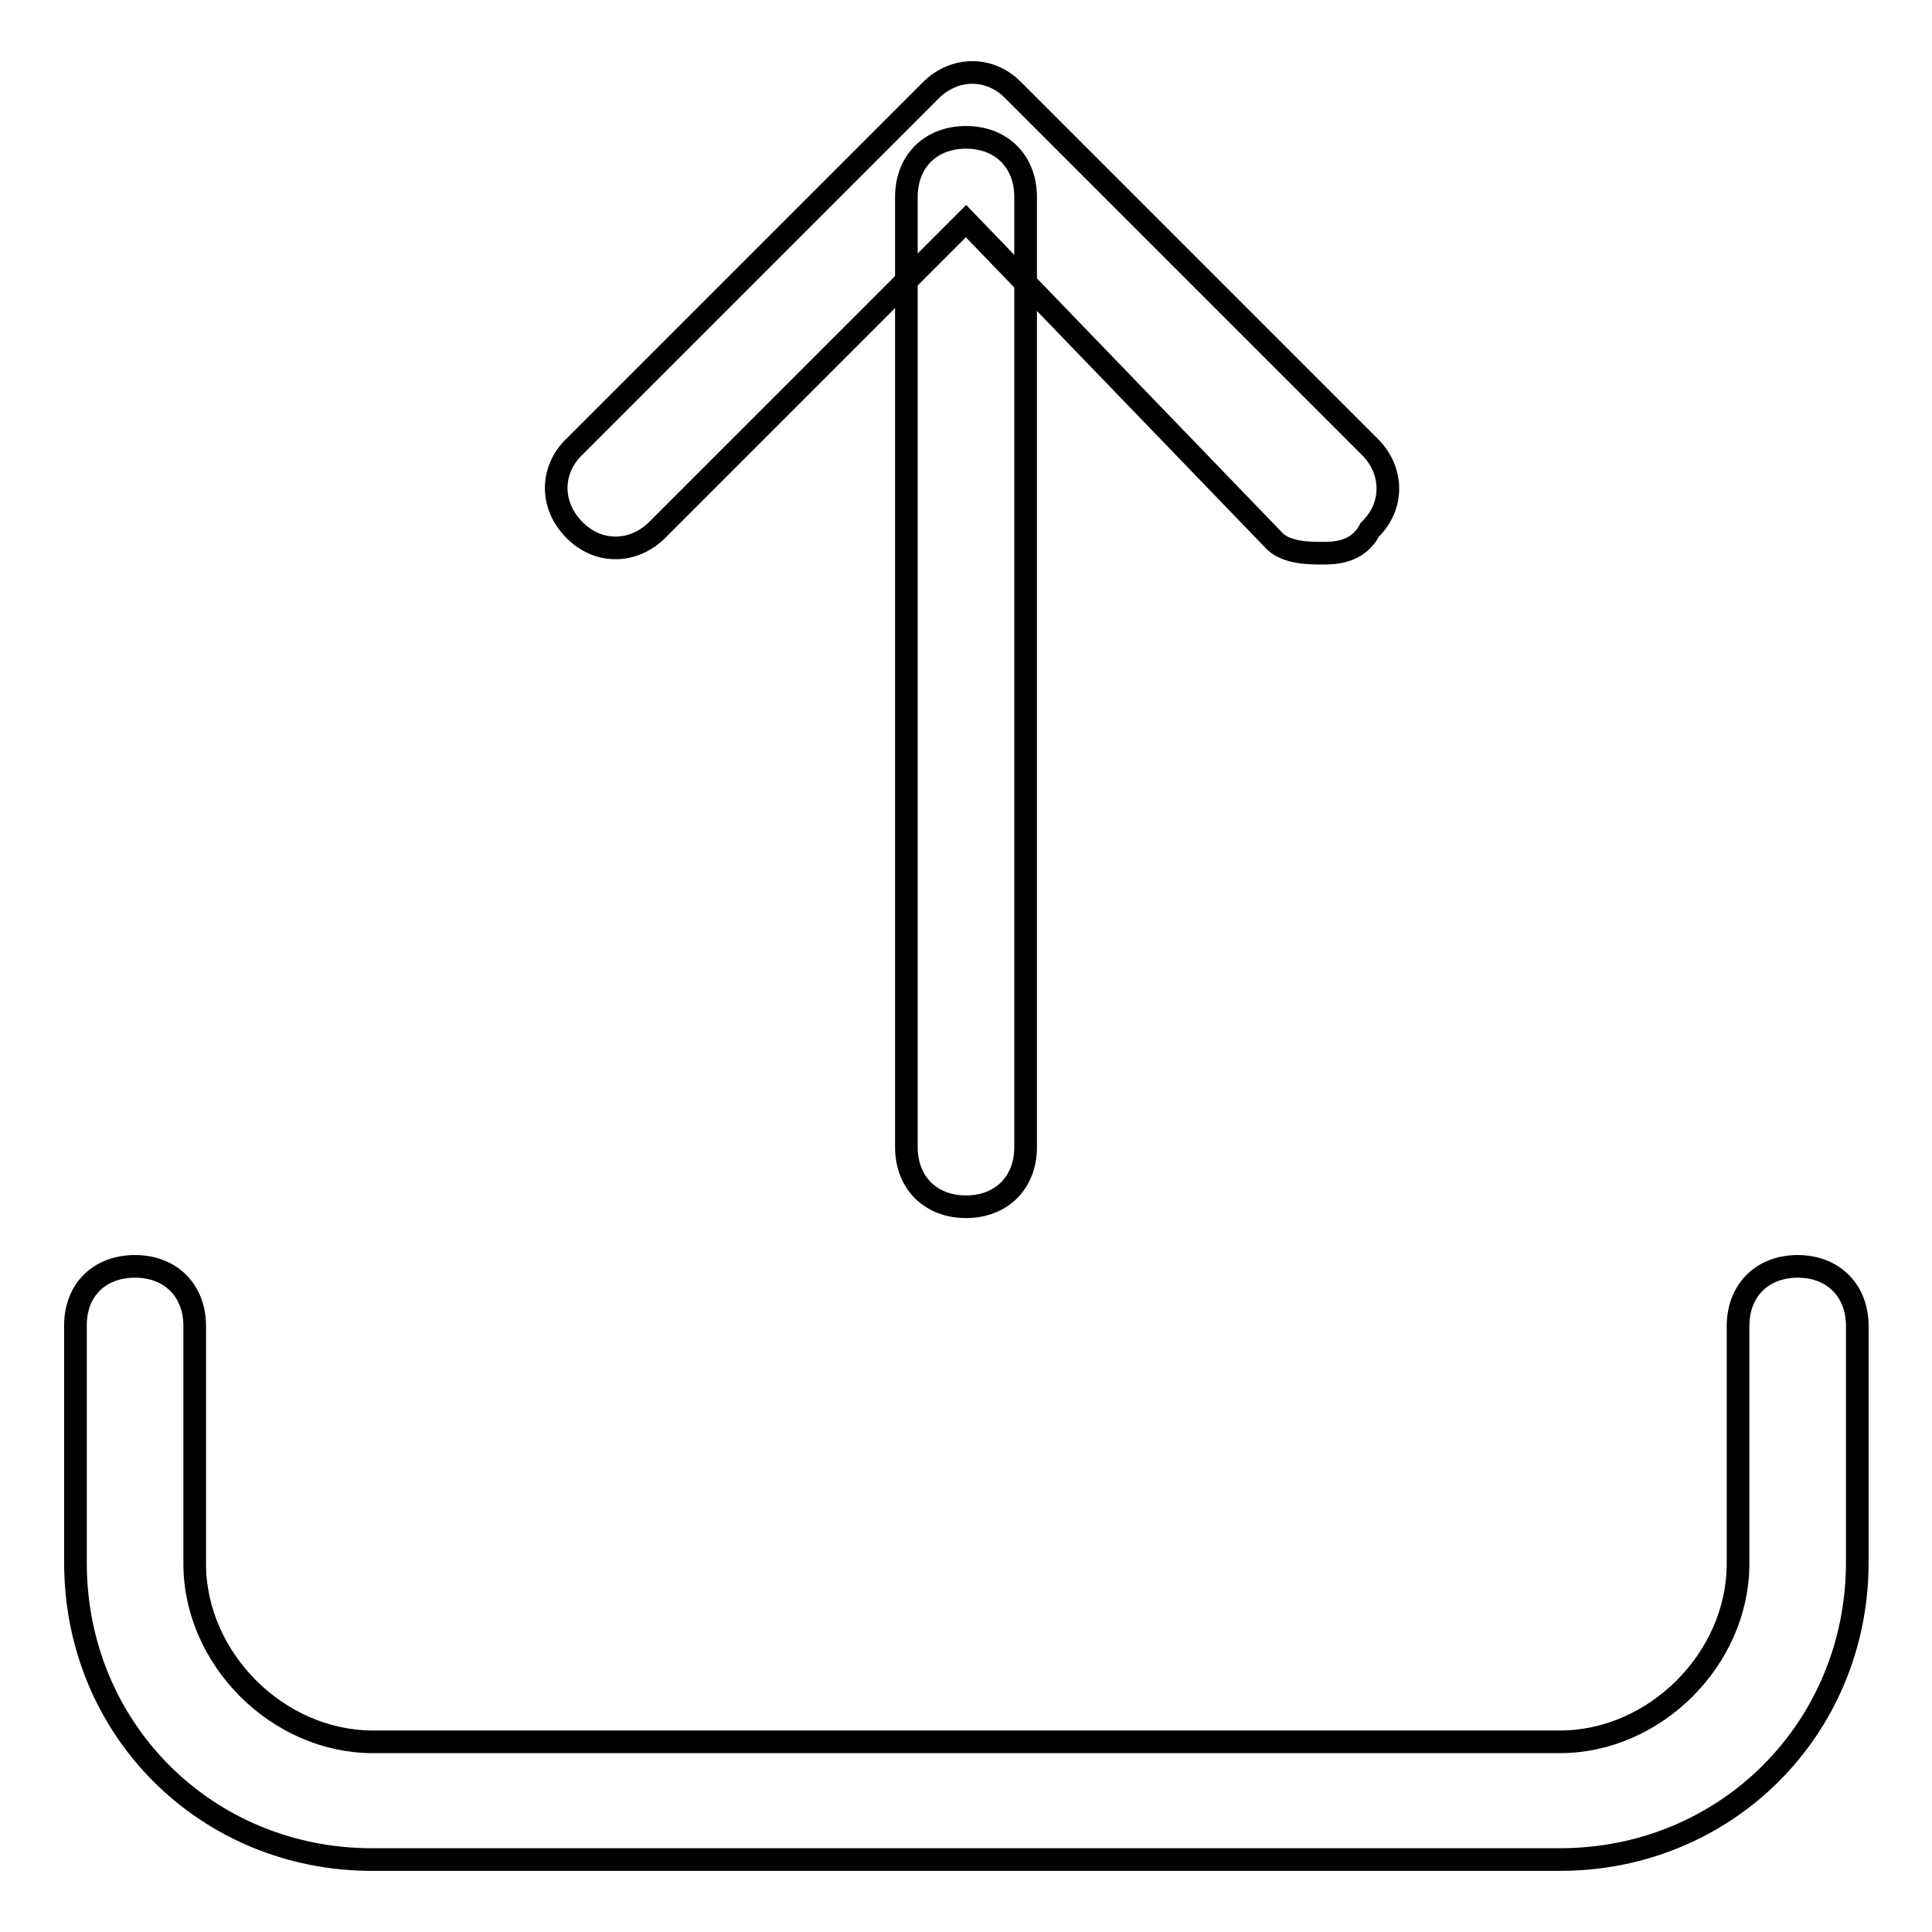
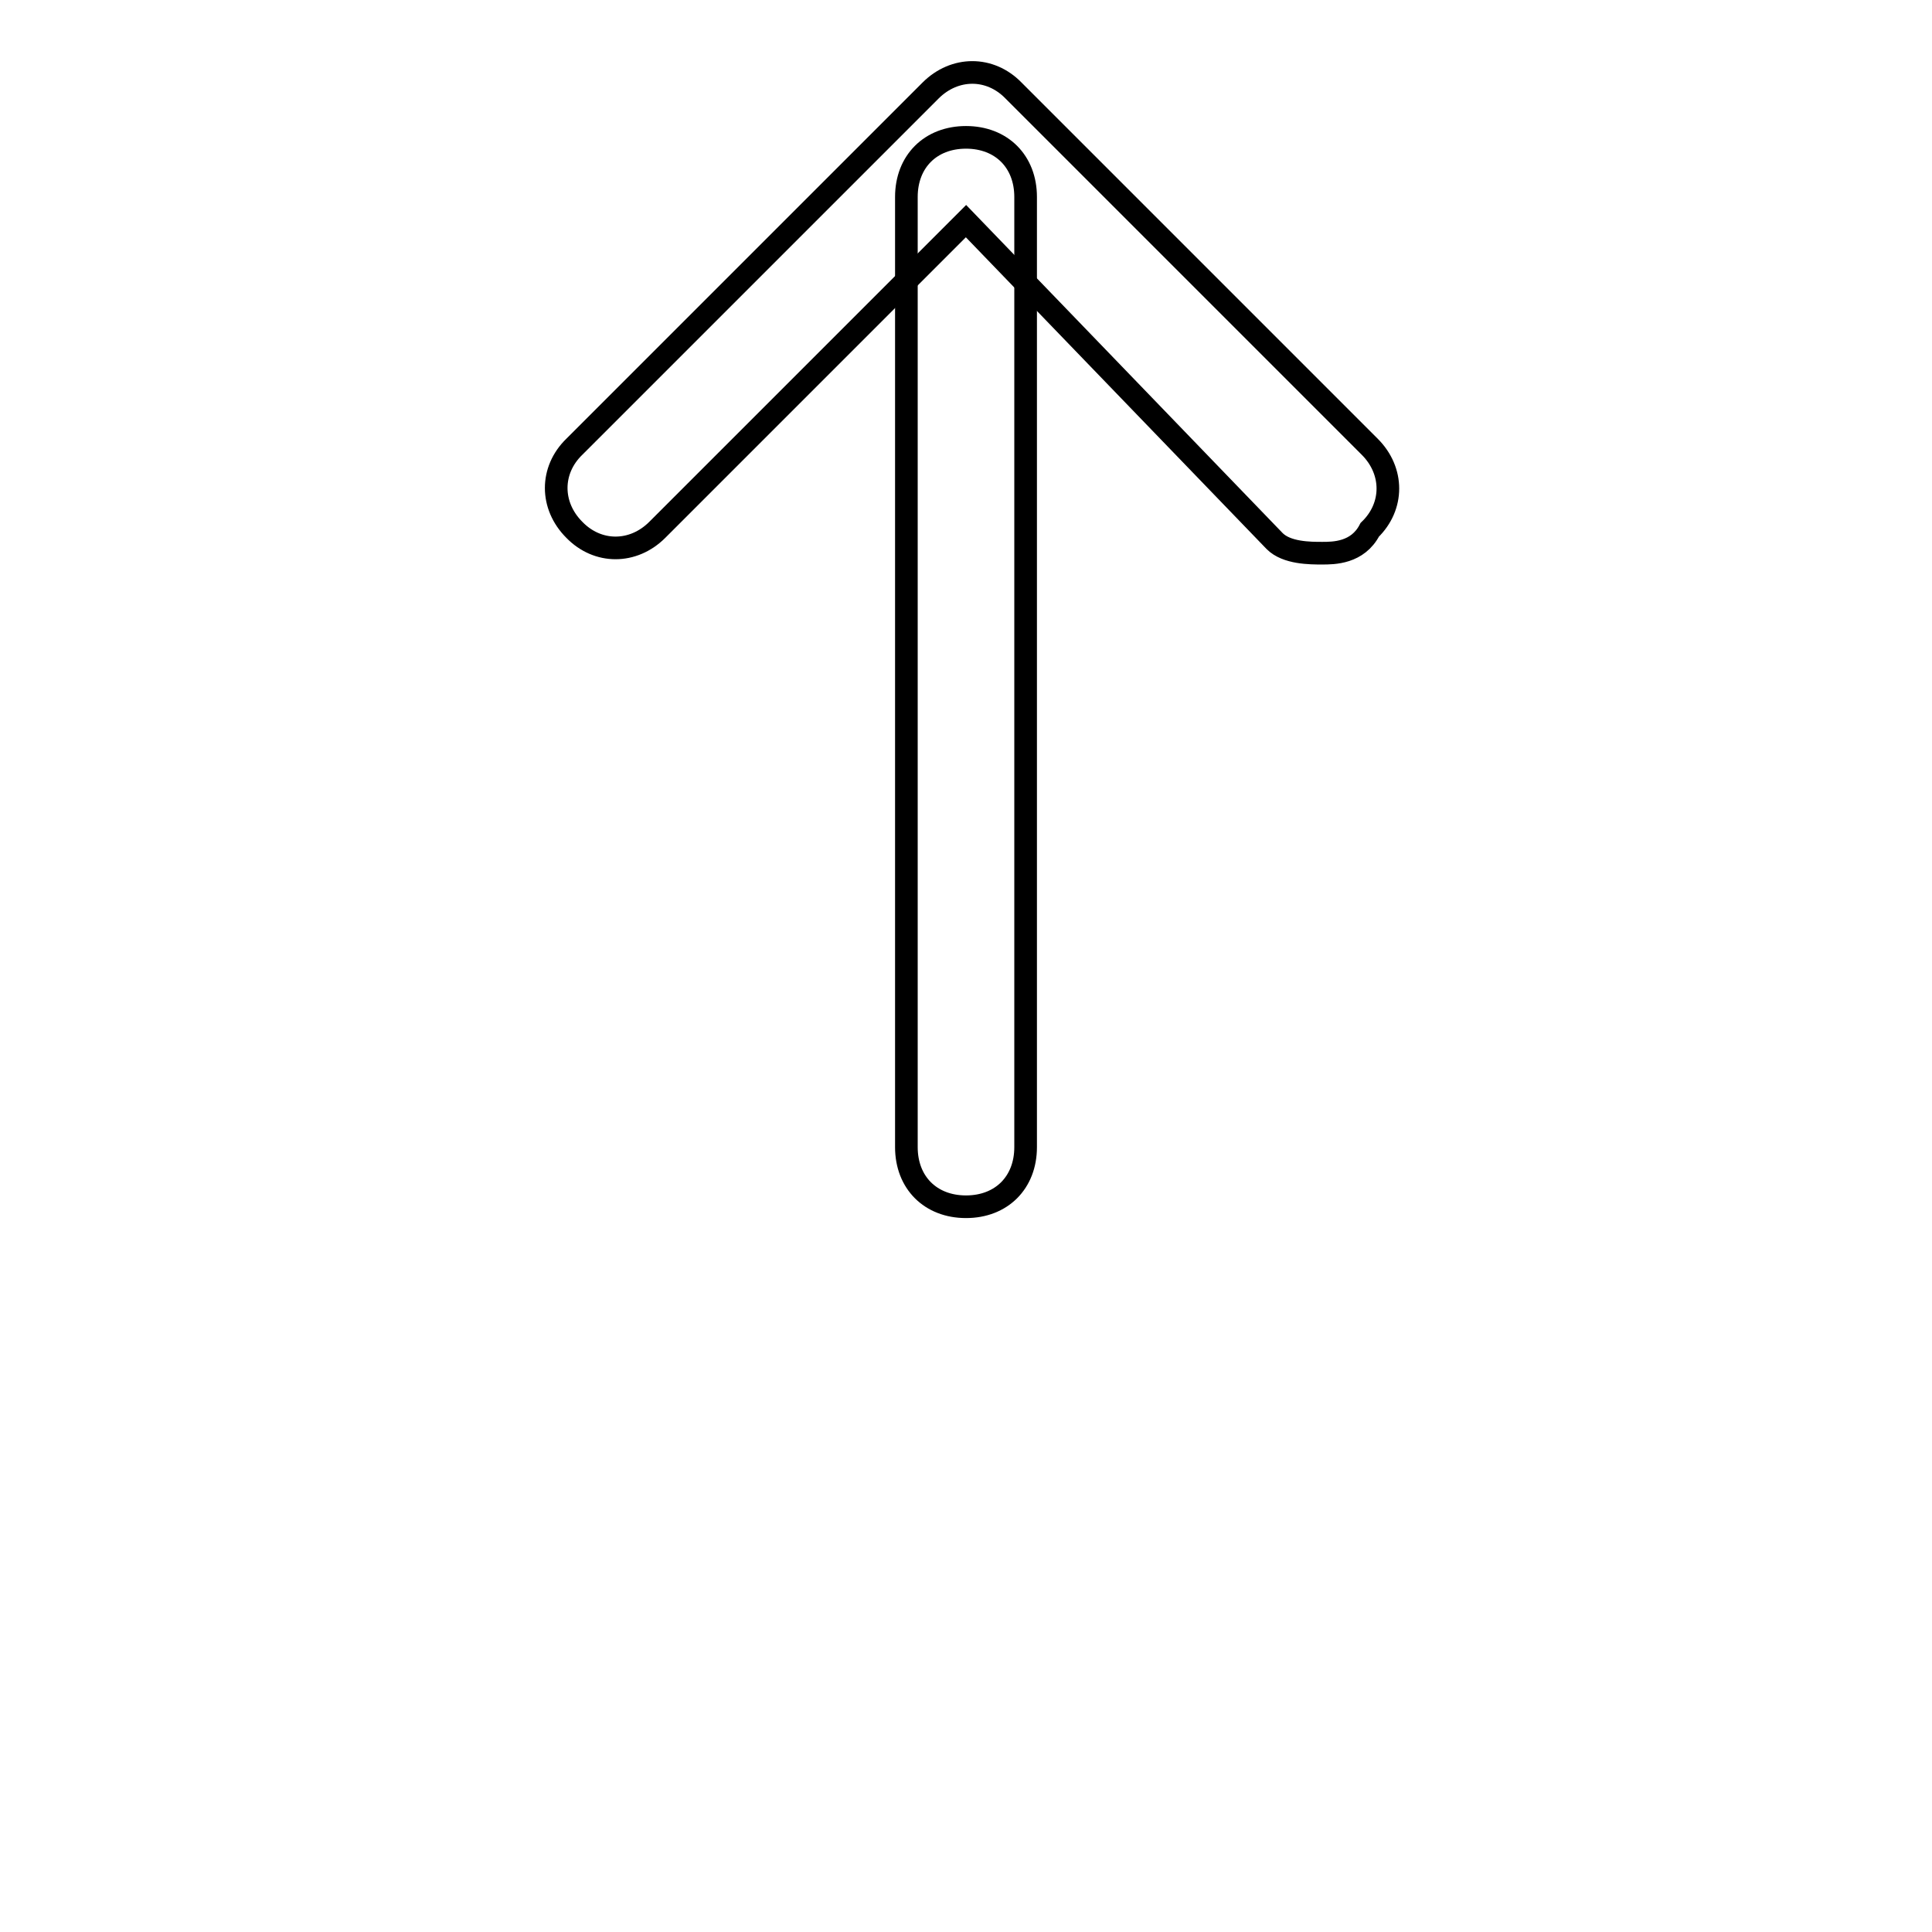
<svg xmlns="http://www.w3.org/2000/svg" version="1.1" x="0px" y="0px" viewBox="0 0 256 256" enable-background="new 0 0 256 256" xml:space="preserve">
  <g>
    <g>
      <path stroke-width="3" fill-opacity="0" stroke="#000000" d="M175.2,73.3c-1.6,0-4.7,0-6.3-1.6L128,29.3L87.1,70.2c-3.2,3.2-7.9,3.2-11,0c-3.2-3.2-3.2-7.9,0-11L123.3,12c3.2-3.2,7.9-3.2,11,0l47.2,47.2c3.2,3.2,3.2,7.9,0,11C179.9,73.3,176.7,73.3,175.2,73.3z" />
      <path stroke-width="3" fill-opacity="0" stroke="#000000" d="M128,159.9c-4.7,0-7.9-3.2-7.9-7.9V26.1c0-4.7,3.2-7.9,7.9-7.9c4.7,0,7.9,3.2,7.9,7.9V152C135.9,156.7,132.7,159.9,128,159.9z" />
-       <path stroke-width="3" fill-opacity="0" stroke="#000000" d="M206.7,246.4H49.3c-22,0-39.3-17.3-39.3-39.3v-31.5c0-4.7,3.2-7.8,7.9-7.8c4.7,0,7.9,3.2,7.9,7.9v31.5c0,12.6,11,23.6,23.6,23.6h157.3c12.6,0,23.6-11,23.6-23.6v-31.5c0-4.7,3.2-7.9,7.9-7.9c4.7,0,7.9,3.2,7.9,7.9v31.5C246,229.1,228.7,246.4,206.7,246.4z" />
    </g>
  </g>
</svg>